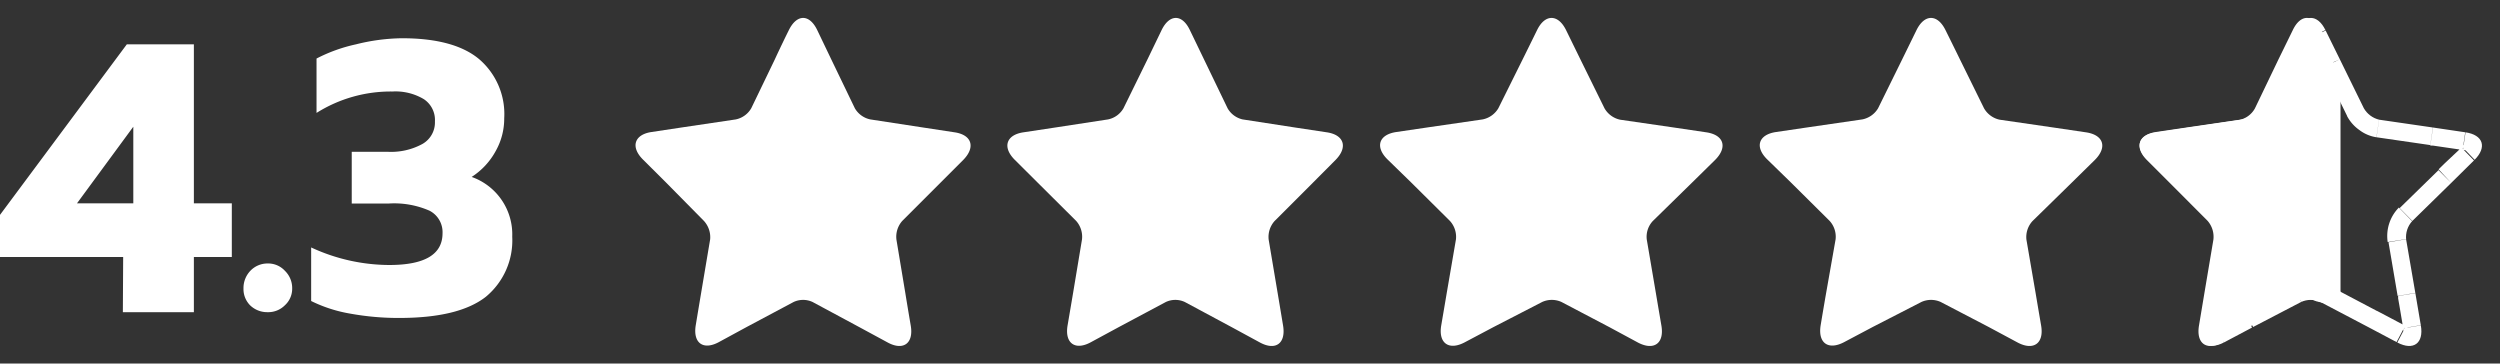
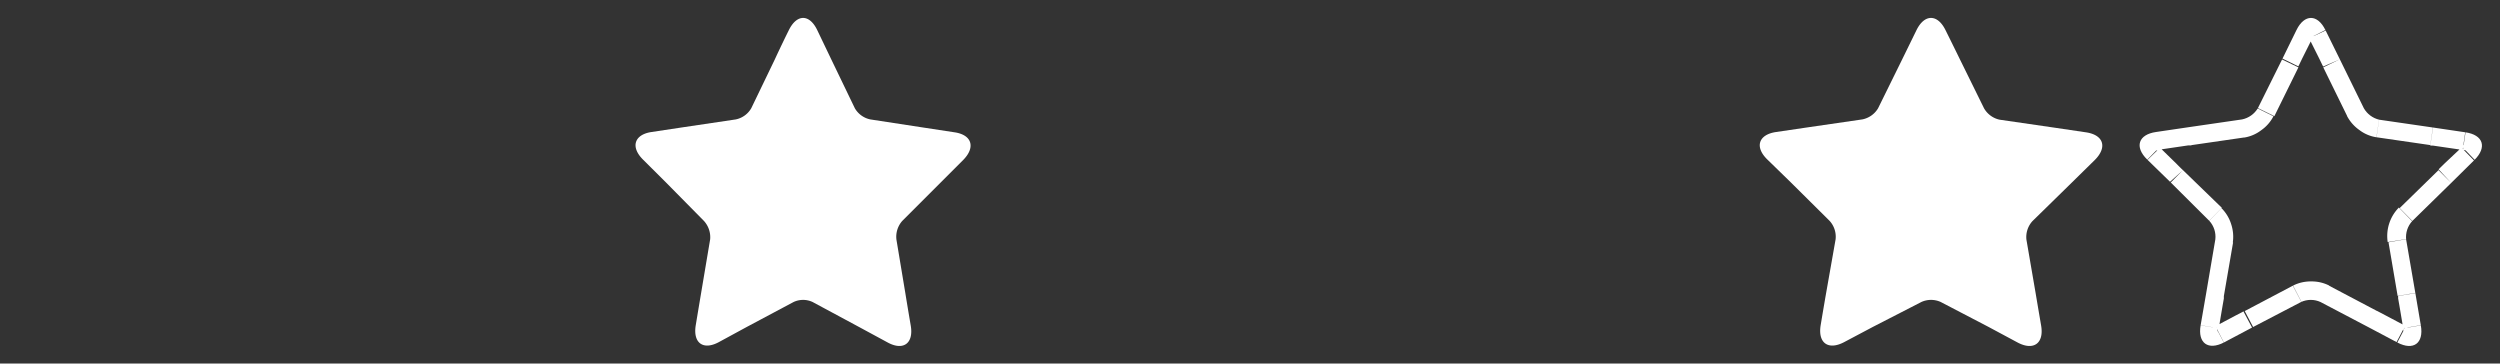
<svg xmlns="http://www.w3.org/2000/svg" viewBox="0 0 246.42 35.83">
  <rect x="0" y="0" width="246.42" height="35.83" fill="#333333" stroke="none" />
  <defs>
    <style>.cls-1{fill:none;clip-rule:evenodd;}.cls-2{fill:#fff;}.cls-3{clip-path:url(#clip-path);}</style>
    <clipPath id="clip-path" transform="translate(0 1.77)">
      <path class="cls-1" d="M243,11.27l-3.18-.47-5.3-.77A2.38,2.38,0,0,1,233,8.9l-2.36-4.81-1.43-2.9c-.78-1.59-2.07-1.59-2.85,0l-1.42,2.9L222.55,8.9A2.38,2.38,0,0,1,221,10l-5.29.77-3.19.47c-1.75.25-2.15,1.47-.88,2.71l2.31,2.25L217.77,20a2.32,2.32,0,0,1,.59,1.83l-.9,5.29s-.25,1.43-.55,3.18.74,2.5,2.31,1.68l2.85-1.51L226.81,28a2.3,2.3,0,0,1,1.92,0l4.74,2.49L236.32,32c1.56.82,2.6.07,2.3-1.68s-.54-3.18-.54-3.18l-.91-5.29a2.33,2.33,0,0,1,.6-1.83l3.83-3.75L243.9,14C245.17,12.74,244.77,11.52,243,11.27Z" />
    </clipPath>
  </defs>
  <g id="Layer_2" data-name="Layer 2">
    <g id="Layer_1-2" data-name="Layer 1">
-       <path class="cls-2" d="M39.35,29.57a26.6,26.6,0,0,1-4.79-.42,14,14,0,0,1-3.89-1.25V22.62a18.38,18.38,0,0,0,7.7,1.73q5.25,0,5.25-3.13A2.38,2.38,0,0,0,42.34,19a8.67,8.67,0,0,0-4-.71H34.67v-5.1h3.51a6.45,6.45,0,0,0,3.44-.76,2.44,2.44,0,0,0,1.25-2.23A2.46,2.46,0,0,0,41.77,8a5.44,5.44,0,0,0-3.1-.75A13.73,13.73,0,0,0,31.2,9.36V4a15.62,15.62,0,0,1,3.89-1.4A19.37,19.37,0,0,1,39.62,2c3.45,0,6,.7,7.63,2.08A7.12,7.12,0,0,1,49.7,9.89a6.51,6.51,0,0,1-.83,3.21,7,7,0,0,1-2.38,2.57,6,6,0,0,1,4,5.89,7.21,7.21,0,0,1-2.61,5.93C46.11,28.87,43.28,29.57,39.35,29.57Zm-13-.57a2.41,2.41,0,0,1-1.7-.68A2.27,2.27,0,0,1,24,26.66a2.46,2.46,0,0,1,.68-1.74,2.33,2.33,0,0,1,1.7-.72,2.24,2.24,0,0,1,1.7.72,2.37,2.37,0,0,1,.72,1.74,2.2,2.2,0,0,1-.72,1.66A2.31,2.31,0,0,1,26.37,29ZM13.14,18.27V10.72L7.59,18.27Zm-1,5.29H0V19.41L12.5,2.6h6.61V18.27h3.74v5.29H19.11V29h-7Z" transform="translate(0 1.77)" />
-       <path class="cls-2" d="M130.77,11.27l-3.11-.47L122.48,10A2.28,2.28,0,0,1,121,8.9l-2.32-4.81-1.4-2.9c-.76-1.59-2-1.59-2.78,0l-1.4,2.9L110.74,8.9A2.28,2.28,0,0,1,109.22,10L104,10.8l-3.11.47c-1.72.25-2.11,1.47-.87,2.71l2.26,2.25L106.07,20a2.35,2.35,0,0,1,.58,1.83l-.88,5.29s-.24,1.43-.54,3.18.73,2.5,2.26,1.68l2.79-1.51L114.91,28a2.21,2.21,0,0,1,1.88,0l4.64,2.49L124.21,32c1.54.82,2.55.07,2.26-1.68s-.53-3.18-.53-3.18l-.89-5.29a2.35,2.35,0,0,1,.58-1.83l3.75-3.75L131.64,14C132.88,12.74,132.49,11.52,130.77,11.27Z" transform="translate(0 1.77)" />
      <path class="cls-2" d="M94.08,11.27,91,10.8,85.78,10A2.3,2.3,0,0,1,84.26,8.9L81.94,4.09l-1.39-2.9c-.77-1.59-2-1.59-2.79,0s-1.39,2.9-1.39,2.9L74.05,8.9A2.3,2.3,0,0,1,72.53,10l-5.18.77-3.12.47c-1.71.25-2.1,1.47-.86,2.71l2.26,2.25L69.38,20A2.39,2.39,0,0,1,70,21.81l-.89,5.29s-.24,1.43-.53,3.18.72,2.5,2.26,1.68l2.78-1.51L78.22,28a2.21,2.21,0,0,1,1.88,0l4.63,2.49L87.52,32c1.53.82,2.55.07,2.25-1.68s-.53-3.18-.53-3.18l-.88-5.29A2.35,2.35,0,0,1,88.94,20l3.75-3.75L94.94,14C96.18,12.74,95.8,11.52,94.08,11.27Z" transform="translate(0 1.77)" />
-       <path class="cls-2" d="M168.17,11.27,165,10.8l-5.3-.77a2.33,2.33,0,0,1-1.55-1.13l-2.37-4.81-1.42-2.9c-.79-1.59-2.07-1.59-2.85,0s-1.43,2.9-1.43,2.9L147.69,8.9A2.33,2.33,0,0,1,146.14,10l-5.3.77-3.19.47c-1.75.25-2.14,1.47-.88,2.71l2.31,2.25L142.91,20a2.33,2.33,0,0,1,.6,1.83l-.91,5.29s-.24,1.43-.54,3.18.74,2.5,2.3,1.68l2.85-1.51L152,28a2.3,2.3,0,0,1,1.92,0l4.74,2.49L161.46,32c1.57.82,2.6.07,2.3-1.68s-.54-3.18-.54-3.18l-.9-5.29a2.28,2.28,0,0,1,.59-1.83l3.83-3.75L169.05,14C170.31,12.74,169.92,11.52,168.17,11.27Z" transform="translate(0 1.77)" />
      <path class="cls-2" d="M205.59,11.27l-3.18-.47-5.3-.77a2.33,2.33,0,0,1-1.55-1.13l-2.37-4.81s-.64-1.31-1.43-2.9-2.06-1.59-2.85,0l-1.42,2.9L185.12,8.9A2.33,2.33,0,0,1,183.56,10l-5.29.77-3.19.47c-1.75.25-2.15,1.47-.88,2.71l2.31,2.25L180.34,20a2.32,2.32,0,0,1,.59,1.83L180,27.1s-.25,1.43-.54,3.18.73,2.5,2.3,1.68l2.85-1.51L189.38,28a2.3,2.3,0,0,1,1.92,0L196,30.45,198.89,32c1.56.82,2.6.07,2.3-1.68s-.54-3.18-.54-3.18l-.91-5.29a2.33,2.33,0,0,1,.6-1.83l3.83-3.75L206.48,14C207.74,12.74,207.35,11.52,205.59,11.27Z" transform="translate(0 1.77)" />
      <g class="cls-3">
        <path class="cls-2" d="M245.14,15.25a3.49,3.49,0,0,0,1.14-3.54,3.5,3.5,0,0,0-3-2.2L242.77,13a1.19,1.19,0,0,1,.35.09s0,0-.09-.08a.82.82,0,0,1-.12-.23.92.92,0,0,1,0-.26c0-.07,0-.11,0-.11a1.29,1.29,0,0,1-.23.28Zm-3.54,1,1.24,1.27h0l0,0,.14-.13.49-.48,1.63-1.59-2.48-2.54L241,14.3l-.5.49-.13.13,0,0h0Zm-2.6,5,3.84-3.75L240.36,15l-3.83,3.74Zm-.08.26h0a1,1,0,0,1,0-.14.72.72,0,0,1,0-.14h0l-2.47-2.54a4,4,0,0,0-1.1,3.4Zm.9,5.29-.9-5.29-3.49.6.9,5.29Zm.55,3.18c-.15-.88-.29-1.67-.39-2.25,0-.29-.09-.52-.11-.68l0-.19v-.05h0l-1.74.3-1.75.3h0v.05l0,.19.12.68c.1.58.23,1.37.38,2.25Zm-4.88,3.54a3.45,3.45,0,0,0,3.72,0A3.5,3.5,0,0,0,240.37,30l-3.5.6a.85.85,0,0,1,0,.36l.05-.1a.79.79,0,0,1,.18-.19.63.63,0,0,1,.24-.11l.12,0a1.07,1.07,0,0,1-.34-.13Zm-2-3.07L232.64,32h0l0,0,.16.09.62.32,2,1.06,1.65-3.13-2-1.06-.61-.32-.17-.09,0,0h0Zm-5.57-.93,4.74,2.5,1.65-3.13-4.74-2.5Zm-.27,0s0,0,0,0h.29s0,0,0,0l1.65-3.14a3.81,3.81,0,0,0-1.78-.41,3.85,3.85,0,0,0-1.79.41ZM222.89,32l4.74-2.5L226,26.39l-4.74,2.5ZM220,33.52l2-1.06.61-.32.17-.09,0,0h0l-.82-1.57-.83-1.56h0l0,0L221,29l-.62.32-2,1.06ZM215.17,30A3.17,3.17,0,0,0,220,33.52l-1.65-3.13a1.07,1.07,0,0,1-.34.13h.12a.77.77,0,0,1,.24.12.79.79,0,0,1,.18.19.36.36,0,0,1,0,.1.85.85,0,0,1,0-.36Zm2.29-2.88-1.75-.3h0v.05l0,.19c0,.16-.07.39-.12.68-.1.58-.23,1.37-.38,2.25l3.49.6c.15-.88.28-1.67.38-2.25.05-.29.09-.52.12-.68l0-.19v-.05h0Zm-.84-5.59-.91,5.29,3.49.6.91-5.29Zm-.09-.26h0a.64.64,0,0,1,.06.14.39.39,0,0,1,0,.14s0,0,0,0l3.49.6a3.94,3.94,0,0,0-.16-1.83,3.84,3.84,0,0,0-.95-1.57ZM212.7,17.5l3.83,3.75L219,18.71,215.17,15Zm-2.31-2.25L212,16.84l.5.48.13.13,0,0h0l1.23-1.27L215.17,15h0l0,0-.14-.13c-.12-.12-.29-.28-.49-.49l-1.63-1.59Zm1.87-5.74a3.5,3.5,0,0,0-3,2.2,3.51,3.51,0,0,0,1.14,3.54l2.48-2.54a1,1,0,0,1-.23-.28s0,0,0,.11a.92.92,0,0,1,0,.26.62.62,0,0,1-.12.23c-.05.06-.08.08-.09.08a1.37,1.37,0,0,1,.36-.09Zm3.44,1.29-.26-1.75h-.06l-.19,0-.69.1-2.24.33.51,3.51,2.25-.33.68-.1.19,0H216Zm5-2.52-5.3.77.51,3.5,5.3-.77Zm.22-.16s0,0,0,0a.55.55,0,0,1-.11.1l-.12.07s0,0,0,0l.51,3.5a3.72,3.72,0,0,0,1.68-.72,3.81,3.81,0,0,0,1.21-1.38Zm2.37-4.82L221,8.11l3.18,1.57,2.37-4.81ZM224.75.41c-.39.8-.75,1.52-1,2l-.31.63-.08.16,0,0h0l1.59.79,1.59.78h0v0l0,0,.09-.17.3-.62,1-2Zm6,0a3.17,3.17,0,0,0-6,0L227.93,2a1.1,1.1,0,0,1,.2-.31.81.81,0,0,1-.1.05.67.67,0,0,1-.26.05.6.6,0,0,1-.26-.05.62.62,0,0,1-.11-.05,1.1,1.1,0,0,1,.2.31Zm-.16,3.68,1.59-.79h0l0,0-.09-.16-.3-.63c-.26-.52-.62-1.24-1-2L227.6,2l1,2,.3.62.09.17,0,0v0h0Zm3.95,4L232.21,3.3,229,4.87l2.36,4.81Zm.22.17c.05,0,.05,0,0,0a.56.56,0,0,1-.13-.07.55.55,0,0,1-.11-.1s0,0,0,0l-3.18,1.57a3.91,3.91,0,0,0,1.21,1.38,3.71,3.71,0,0,0,1.69.72Zm5.3.77-5.3-.77-.51,3.5,5.3.77Zm3.19.46L241,9.18l-.69-.1-.18,0h-.07l-.25,1.75-.26,1.75h.07l.18,0,.69.1,2.25.33ZM243.9,14l-1.23-1.27h0Zm-2.3,2.25L240.36,15h0ZM237.77,20,239,21.25h0Zm-.6,1.83,1.75-.3h0Zm.91,5.29,1.74-.3h0Zm.54,3.18-1.75.3h0ZM236.32,32l.82-1.57h0Zm-2.85-1.51L232.64,32ZM228.73,28l.82-1.57h0Zm-1.92,0L226,26.39h0Zm-4.74,2.49-.83-1.56h0ZM219.22,32l.82,1.56h0Zm-2.31-1.68,1.75.3h0Zm.55-3.18,1.74.3h0Zm.9-5.29-1.74-.3h0ZM217.77,20l-1.24,1.27h0Zm-3.84-3.75L215.17,15h0ZM211.63,14l1.24-1.27h0Zm.88-2.71.26,1.75h0Zm3.19-.47.25,1.75h0ZM221,10l-.25-1.75h0Zm1.56-1.13L221,8.11h0Zm2.37-4.81,1.59.78h0Zm1.42-2.9L224.75.41h0Zm2.85,0,1.59-.78h0Zm1.43,2.9,1.59-.79ZM233,8.9l-1.59.78h0ZM234.54,10l.25-1.75h0Zm5.3.77.25-1.75h0Zm3.18.47.26-1.76h0Z" transform="translate(0 1.77)" />
      </g>
-       <path class="cls-2" d="M230.7,6.52v22l-2.41-.6a2.21,2.21,0,0,0-1.88,0l-4.62,2.49L219,32c-1.53.82-2.54.07-2.25-1.68l.53-3.18.89-5.29A2.39,2.39,0,0,0,217.6,20l-3.74-3.75L211.61,14c-1.23-1.24-.85-2.46.86-2.71l3.11-.47,5.16-.77a2.3,2.3,0,0,0,1.52-1.13l2.31-4.81L226,1.19c.76-1.59,2-1.59,2.78,0S230.7,6.52,230.7,6.52Z" transform="translate(0 1.77)" />
    </g>
  </g>
</svg>